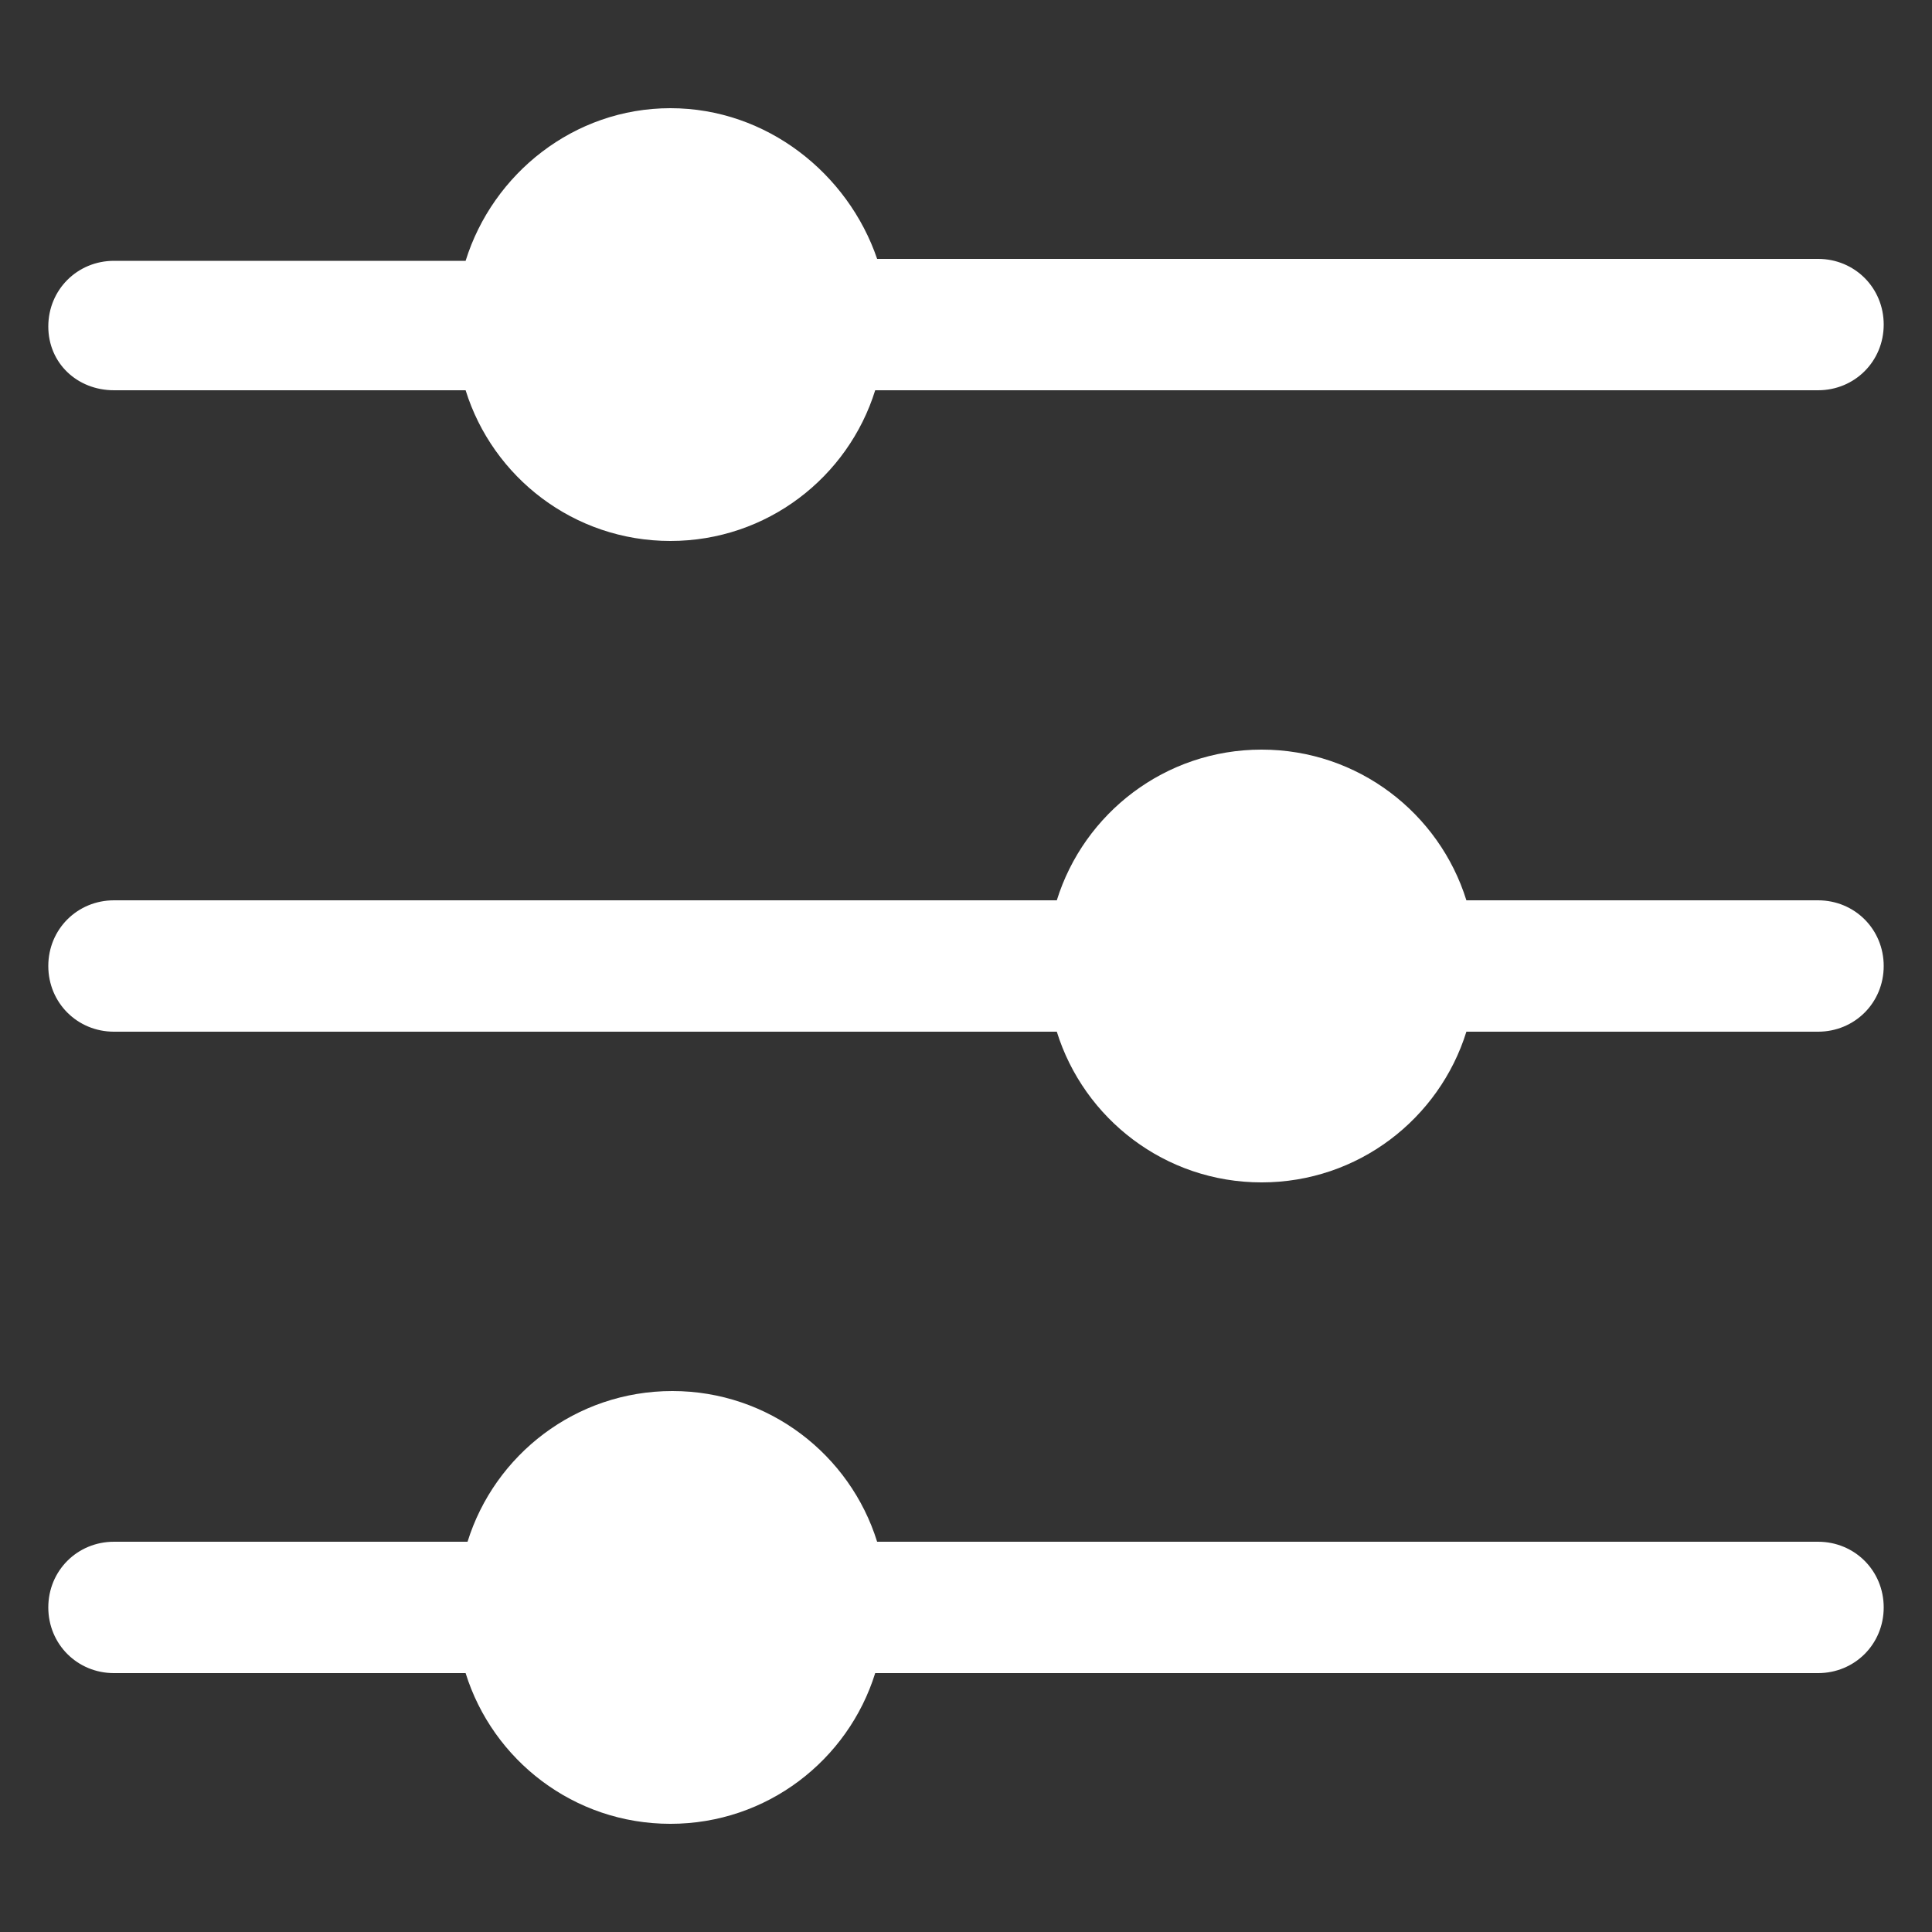
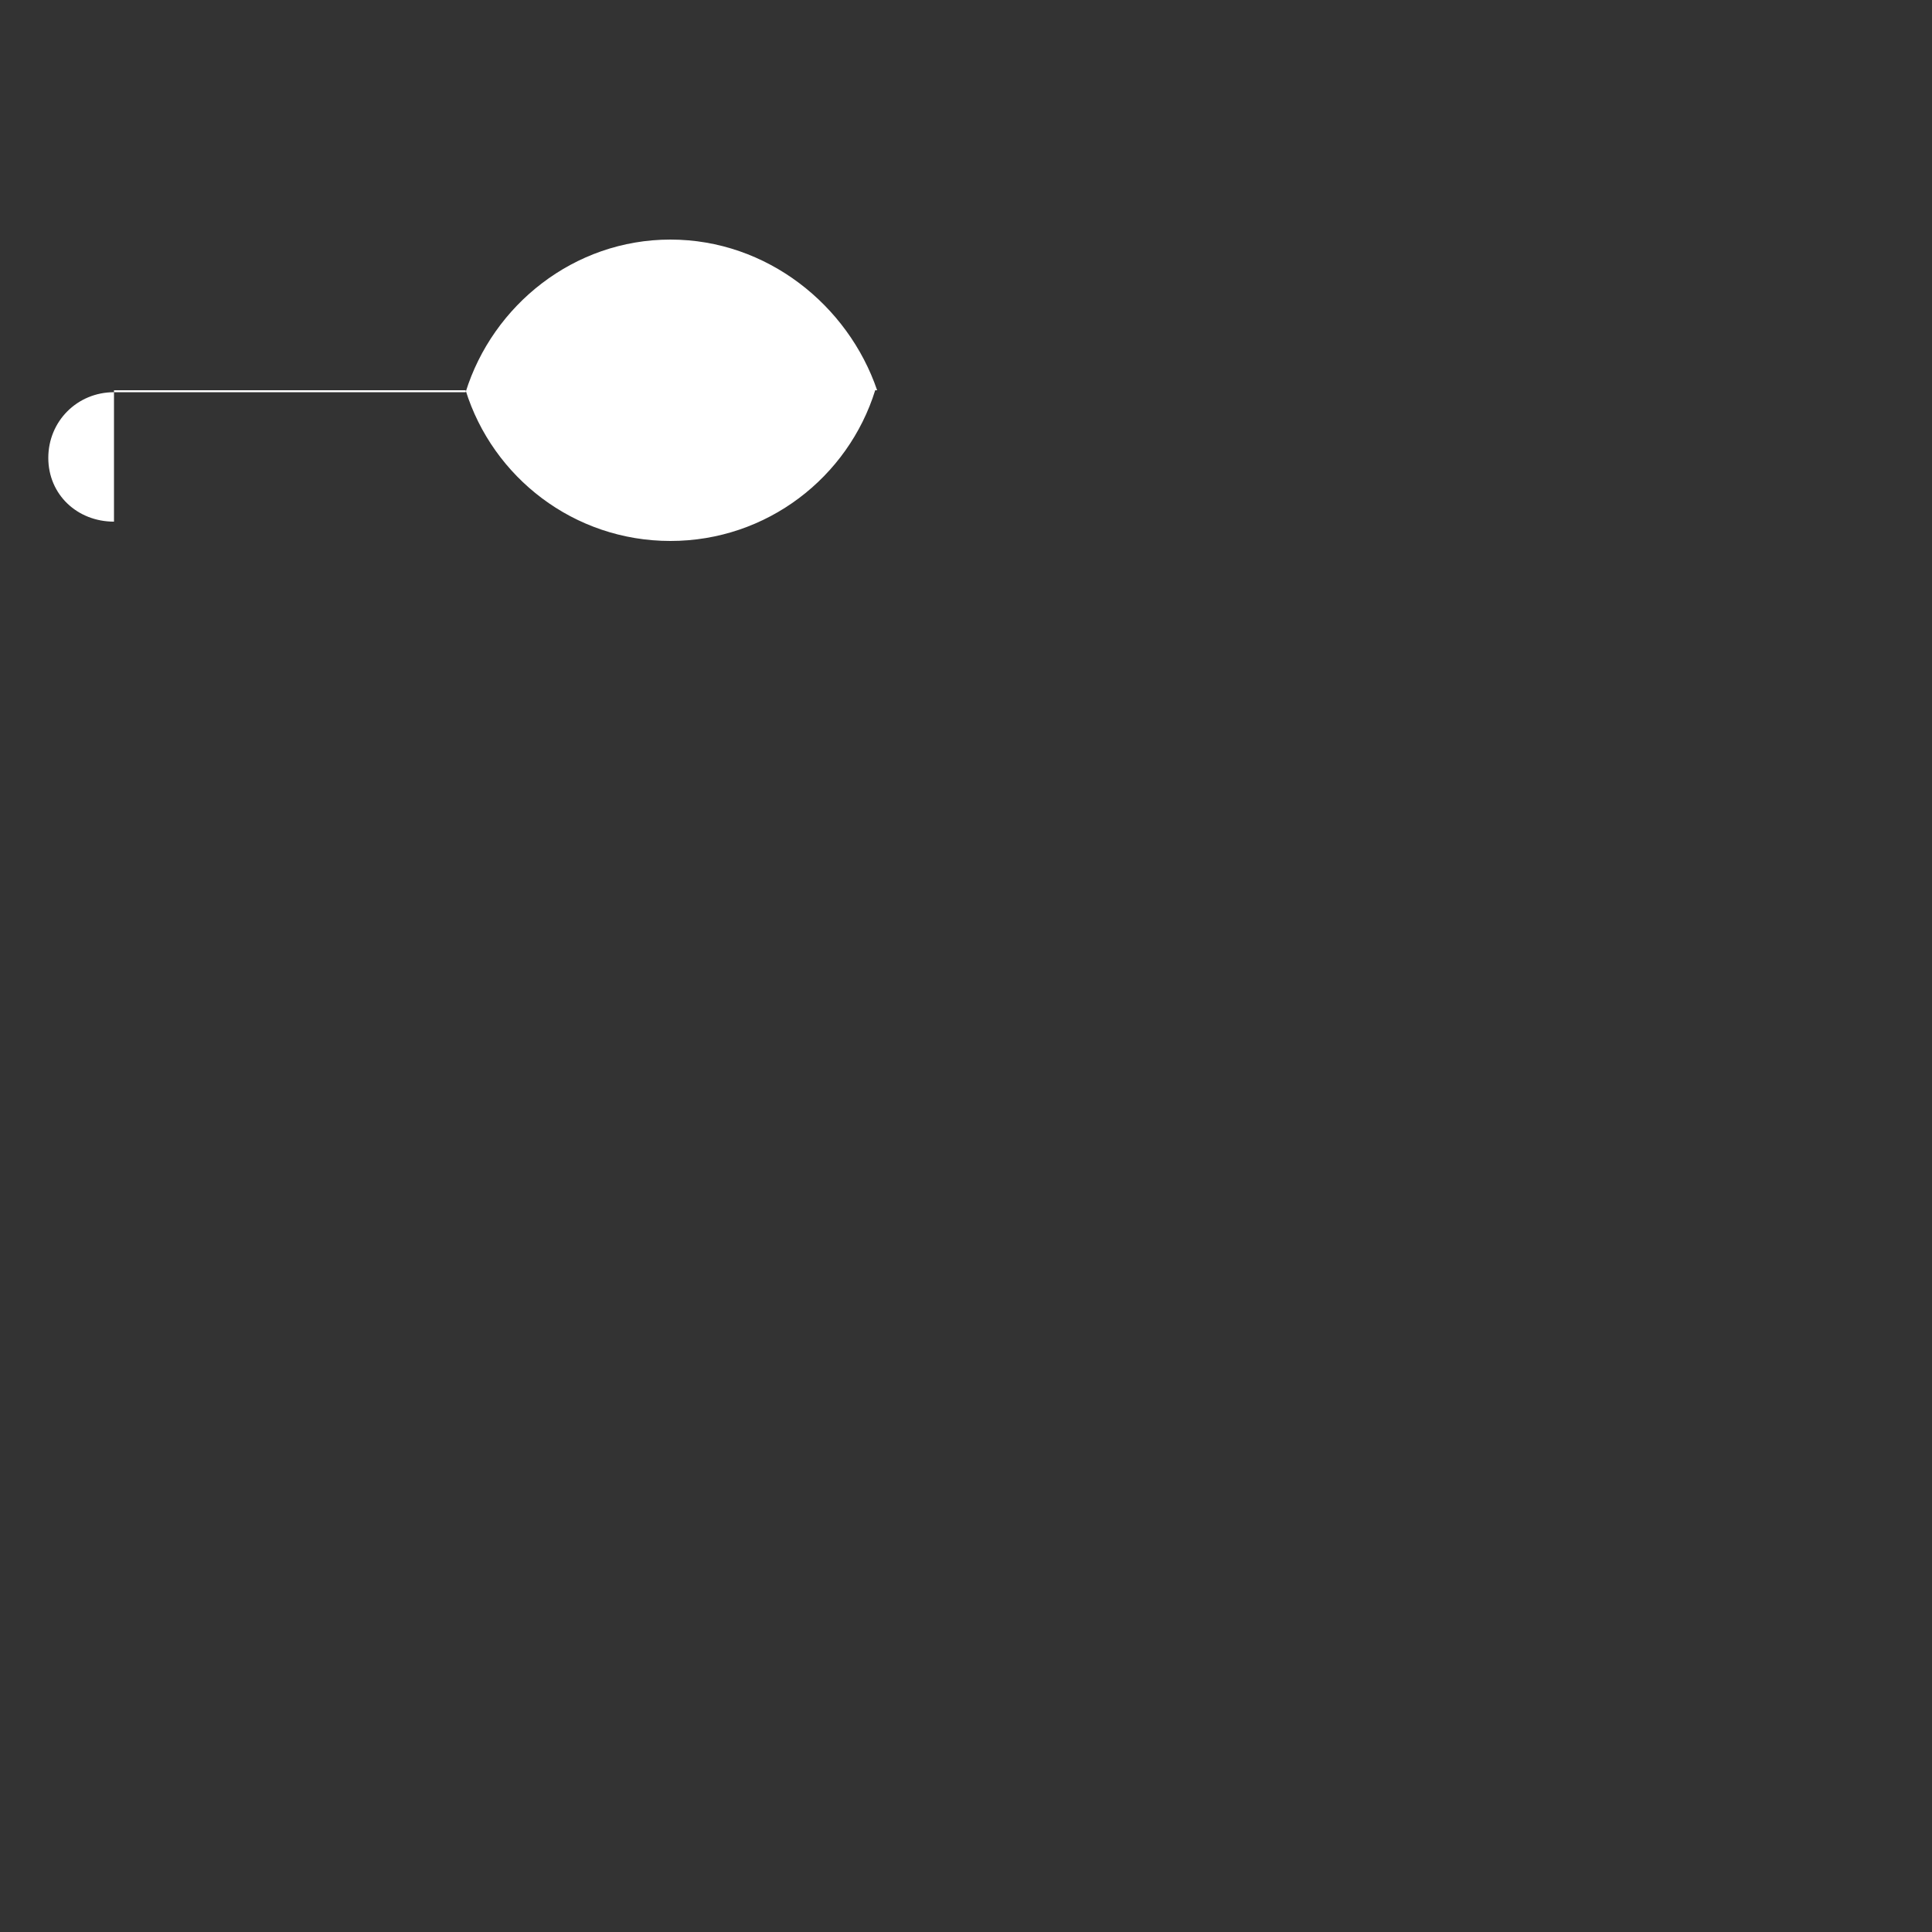
<svg xmlns="http://www.w3.org/2000/svg" width="1200pt" height="1200pt" version="1.1" viewBox="0 0 1200 1200">
  <rect x="0" y="0" width="1200" height="1200" fill="#333333" stroke="none" />
  <g fill="#fff">
-     <path d="m70.801 242.4h218.4c16.801 54 67.199 93.602 127.2 93.602s110.4-39.602 127.2-93.602h585.6c22.801 0 40.801-18 40.801-40.801 0-22.801-18-40.801-40.801-40.801l-584.4 0.004c-18-52.801-68.402-93.602-128.4-93.602s-110.4 40.801-127.2 94.801h-218.4c-22.801 0-40.801 18-40.801 40.801s18 39.598 40.801 39.598z" />
-     <path d="m1129.2 559.2h-218.4c-16.801-54-67.199-93.602-127.2-93.602s-110.4 39.602-127.2 93.602h-585.6c-22.801 0-40.801 18-40.801 40.801s18 40.801 40.801 40.801h585.6c16.801 54 67.199 93.602 127.2 93.602s110.4-39.602 127.2-93.602h218.4c22.801 0 40.801-18 40.801-40.801s-18-40.801-40.801-40.801z" />
-     <path d="m1129.2 957.6h-584.4c-16.801-54-67.199-93.602-127.2-93.602s-110.4 39.602-127.2 93.602h-219.6c-22.801 0-40.801 18-40.801 40.801 0 22.801 18 40.801 40.801 40.801h218.4c16.801 54 67.199 93.602 127.2 93.602s110.4-39.602 127.2-93.602h585.6c22.801 0 40.801-18 40.801-40.801 0-22.801-18-40.801-40.801-40.801z" />
+     <path d="m70.801 242.4h218.4c16.801 54 67.199 93.602 127.2 93.602s110.4-39.602 127.2-93.602h585.6l-584.4 0.004c-18-52.801-68.402-93.602-128.4-93.602s-110.4 40.801-127.2 94.801h-218.4c-22.801 0-40.801 18-40.801 40.801s18 39.598 40.801 39.598z" />
  </g>
</svg>